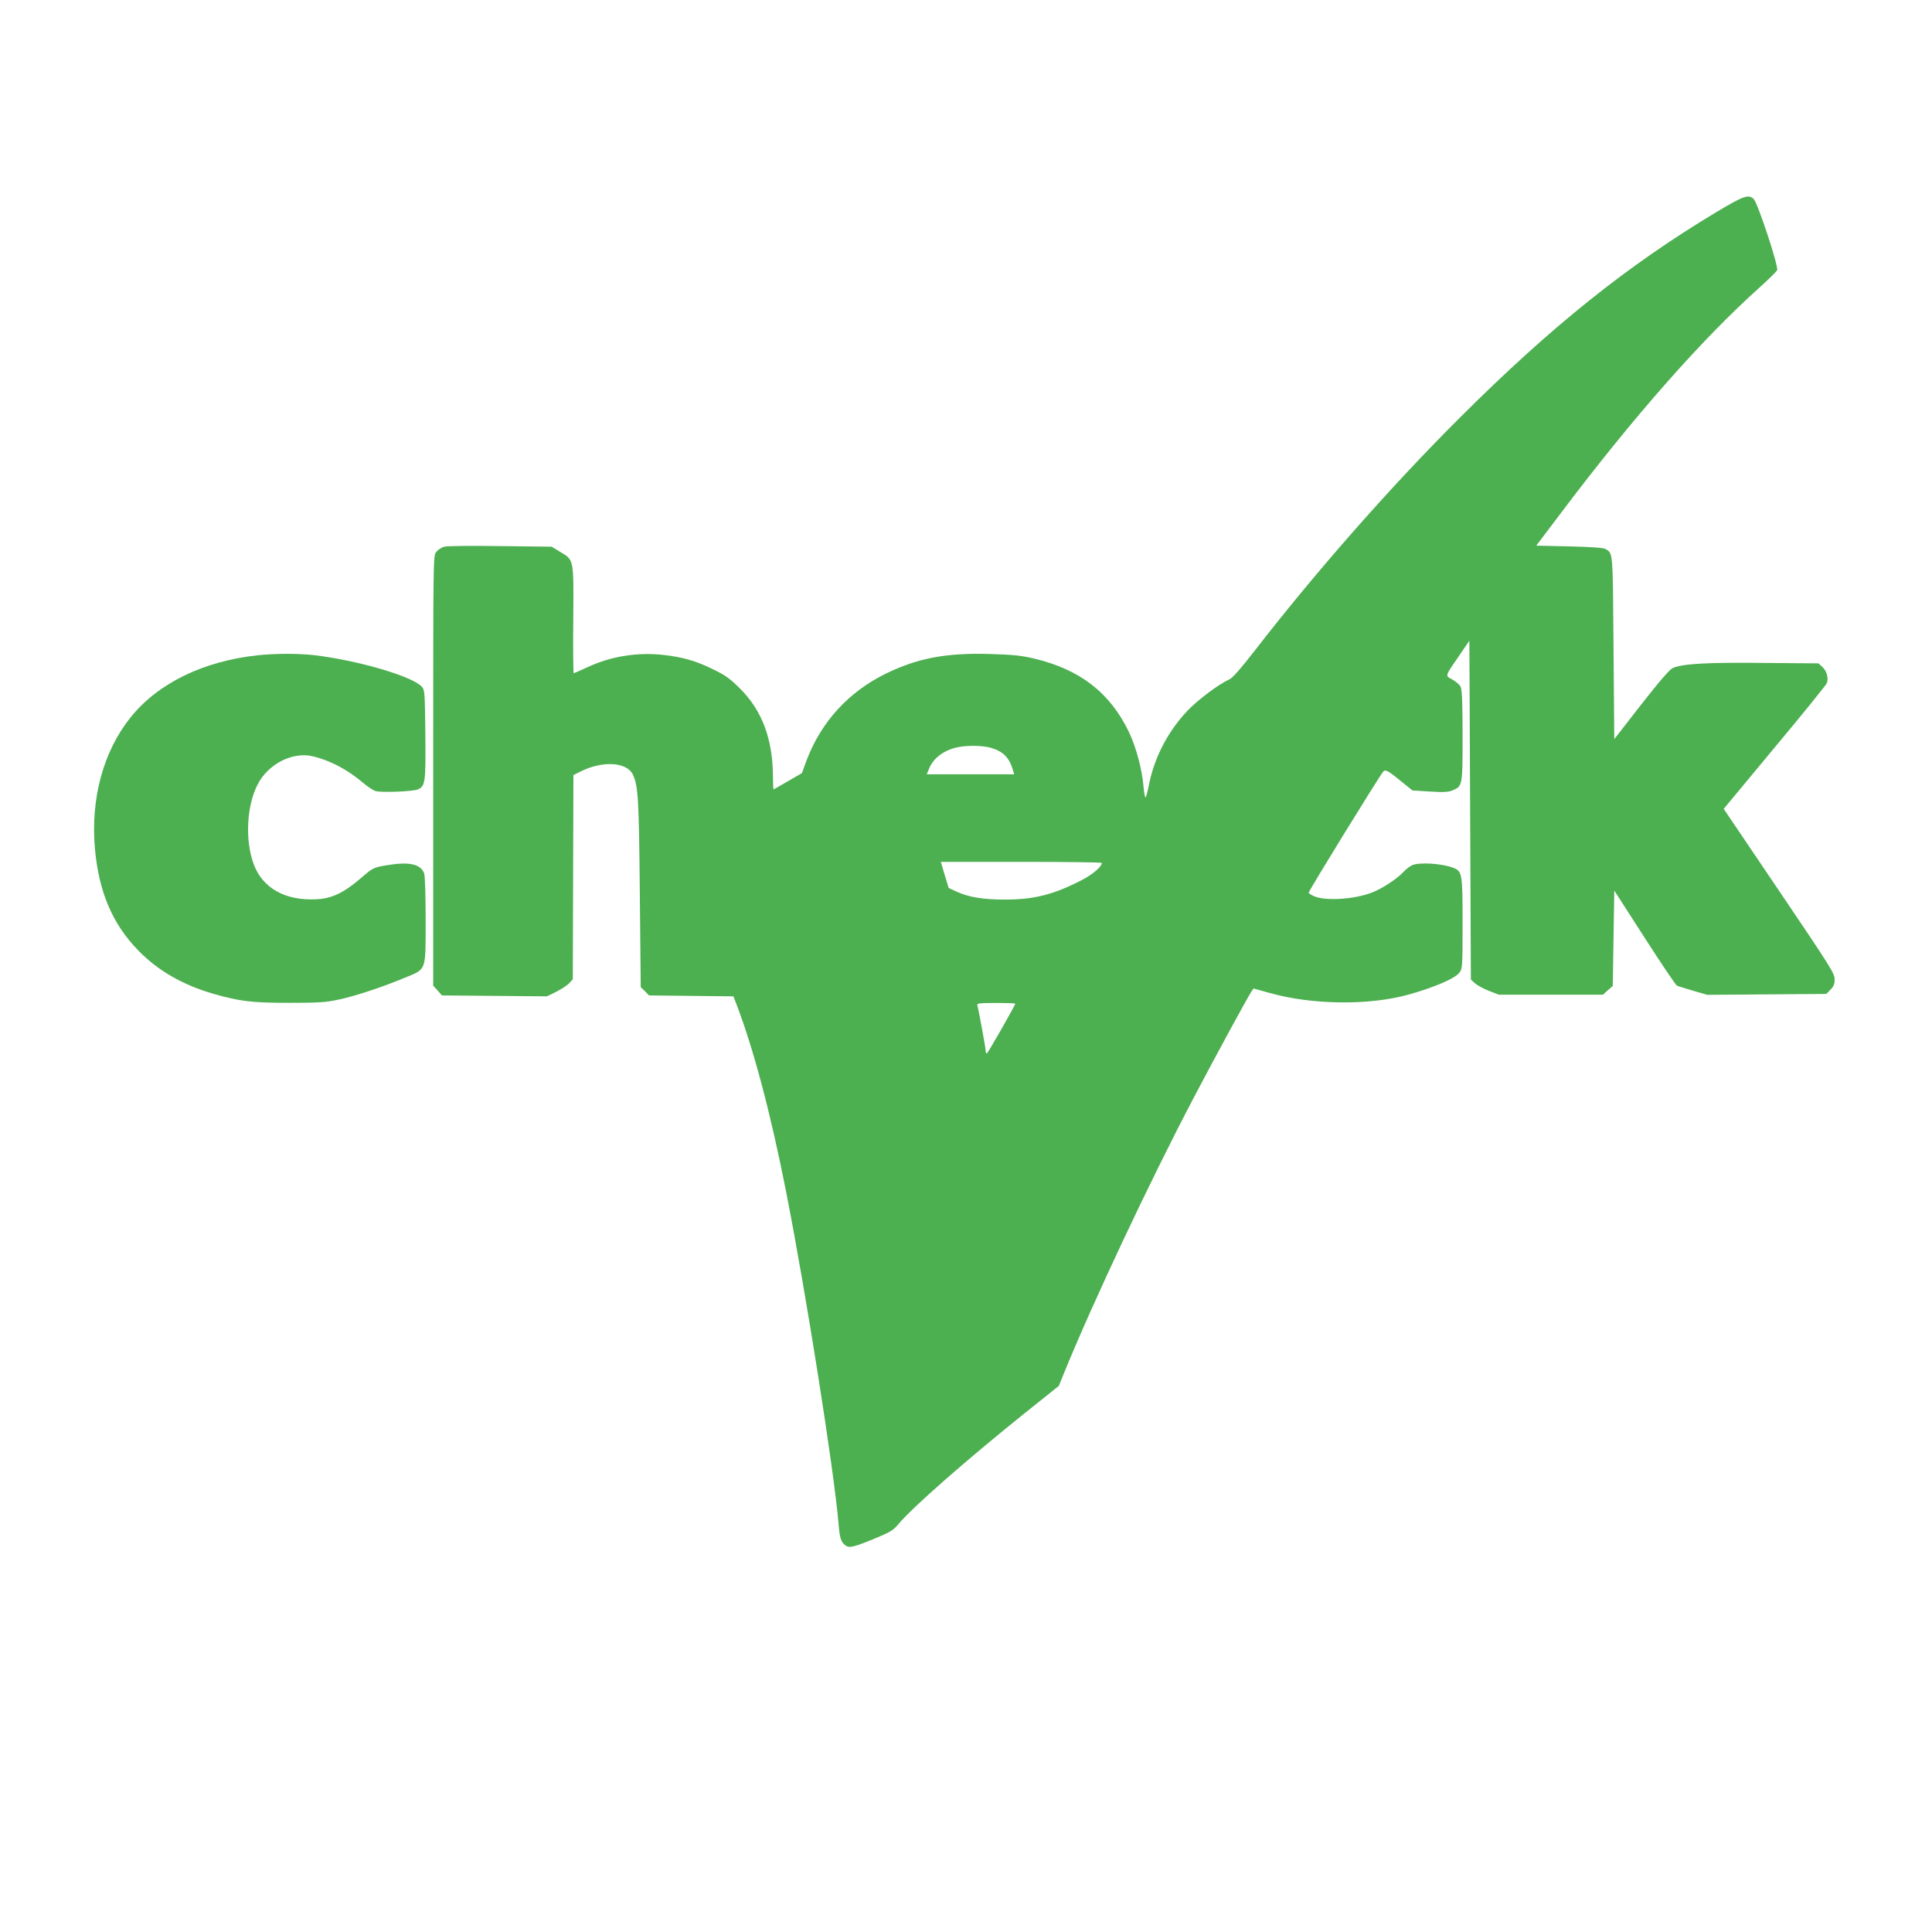
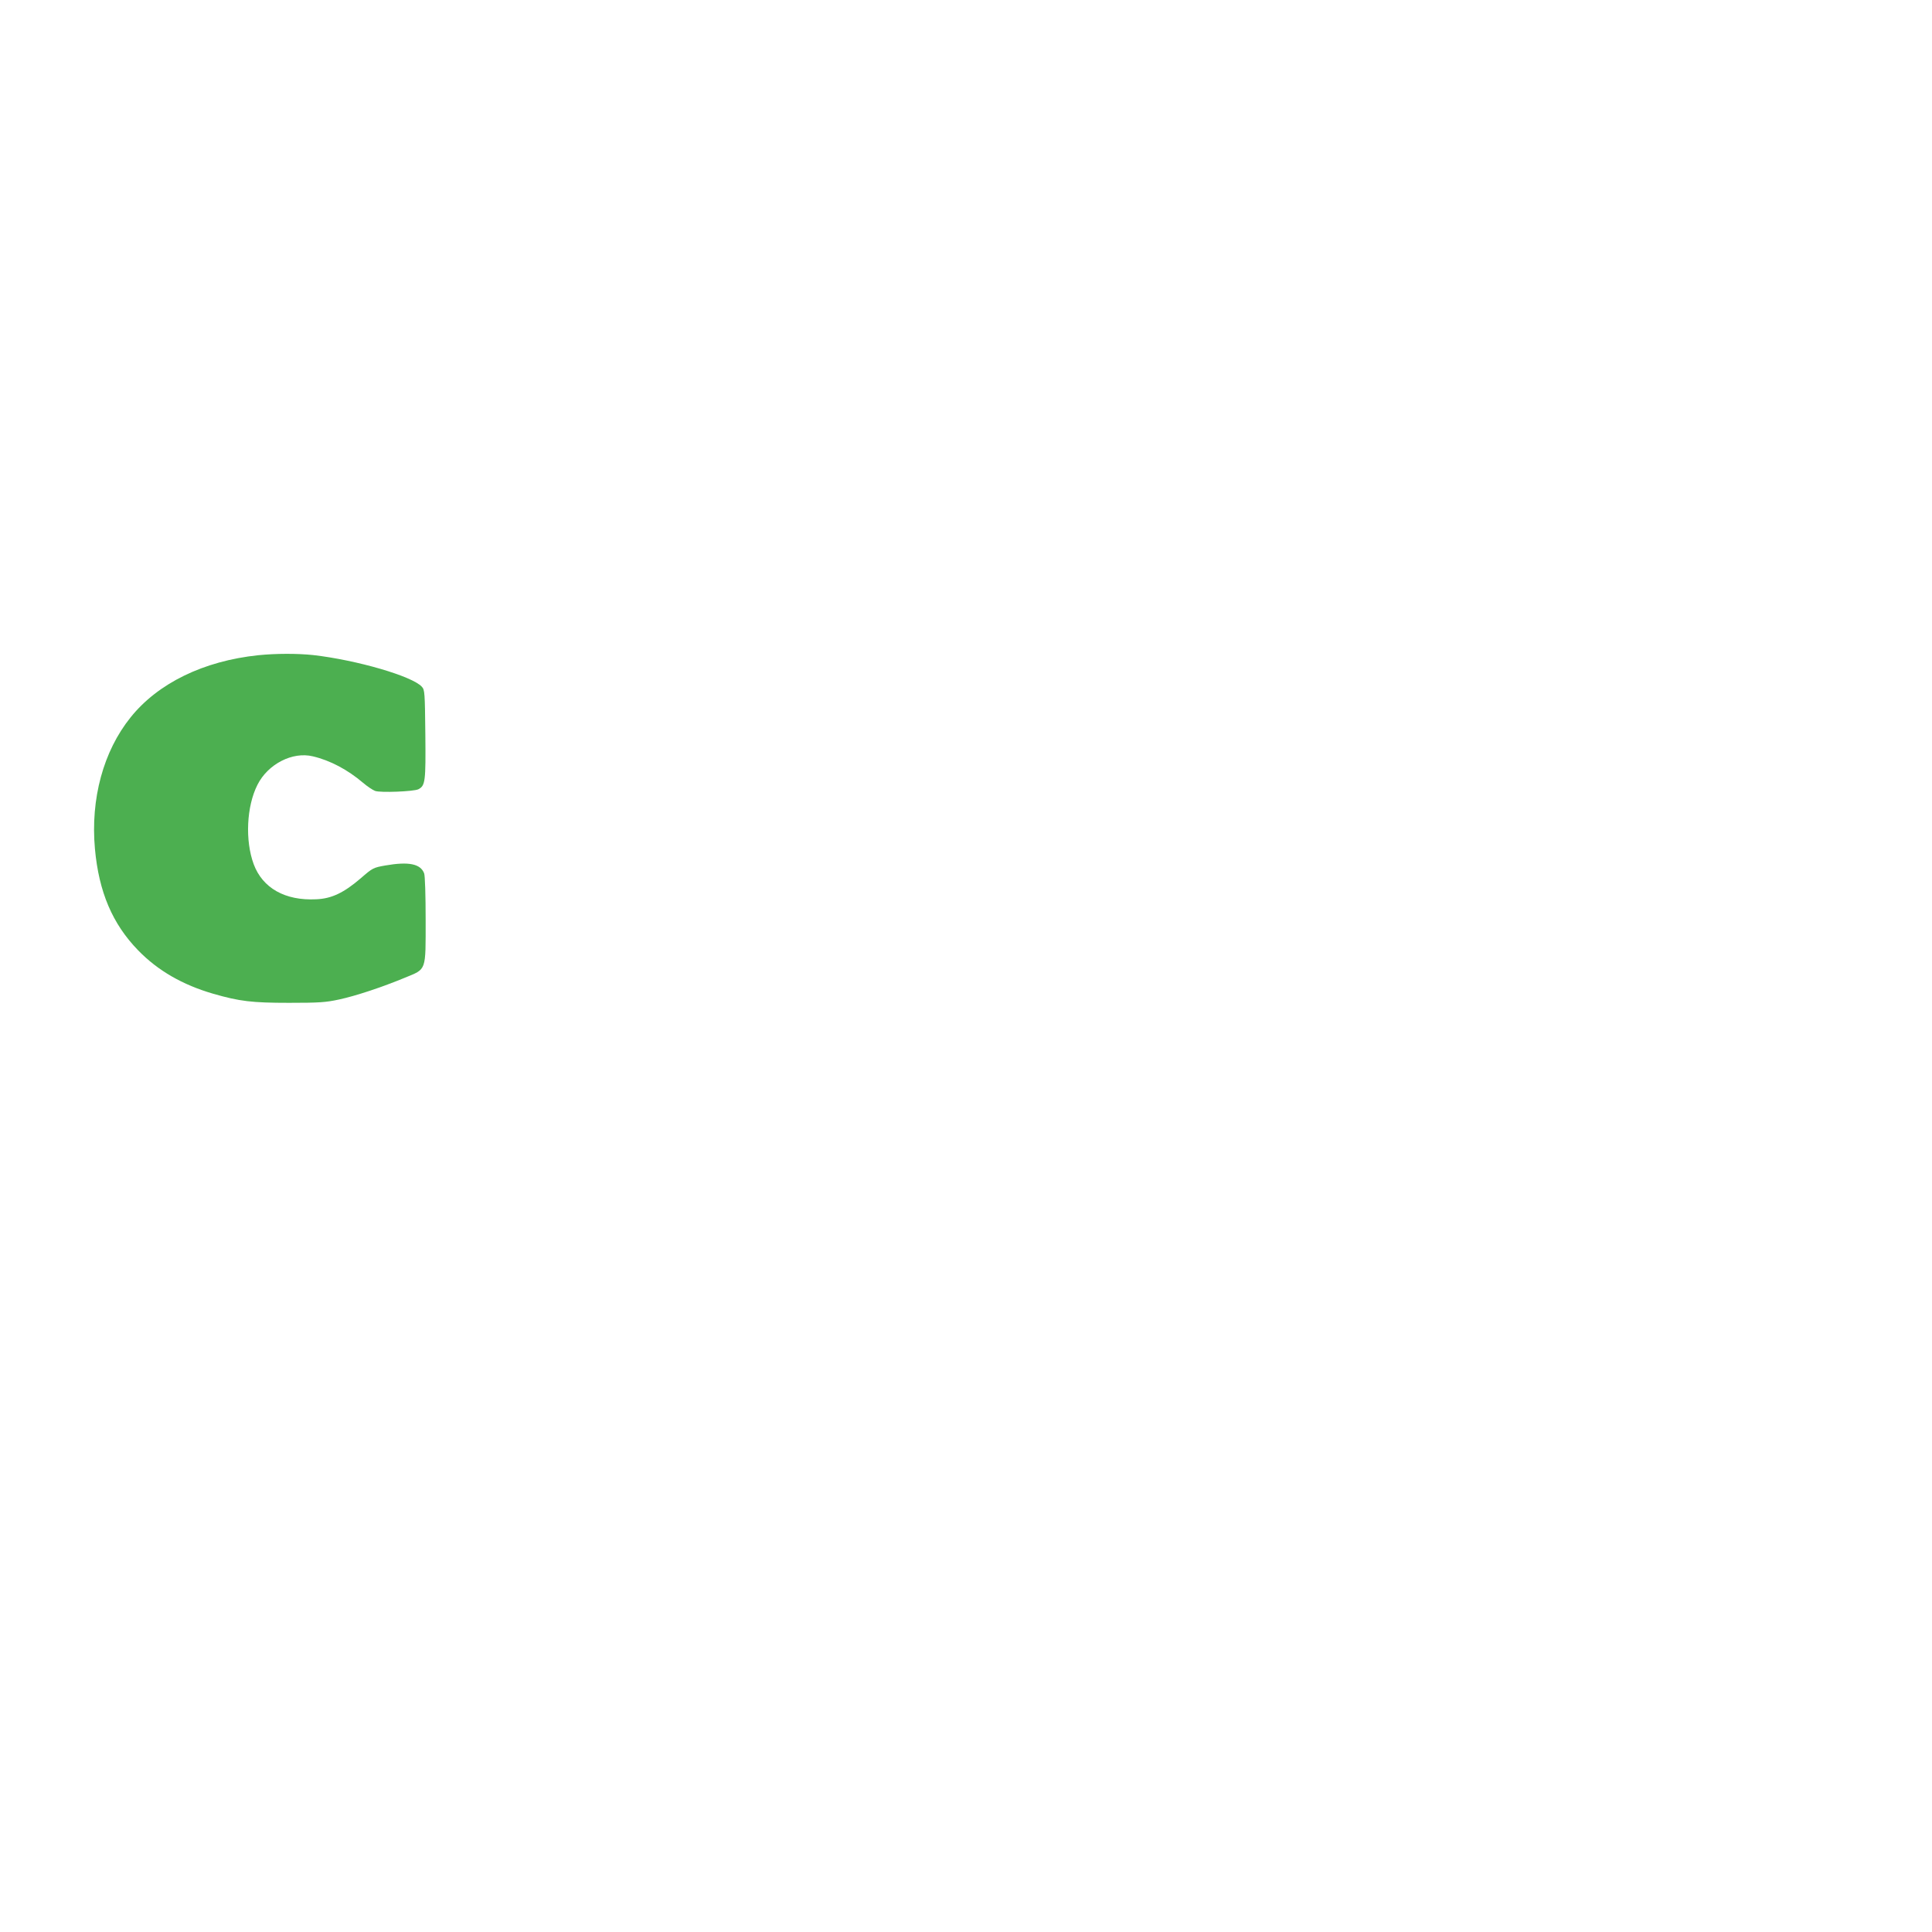
<svg xmlns="http://www.w3.org/2000/svg" version="1.0" width="1280pt" height="1280pt" viewBox="0 0 1280 1280" preserveAspectRatio="xMidYMid meet">
  <g transform="translate(0,1280) scale(0.1,-0.1)" fill="#4caf50" stroke="none">
-     <path d="M11370 11394 c-588 -353 -1092 -757 -1691 -1354 -460 -458 -954 -1019 -1364 -1548 -92 -119 -150 -185 -170 -193 -68 -30 -206 -133 -276 -206 -128 -134 -218 -305 -255 -483 -9 -47 -20 -89 -24 -93 -4 -4 -10 28 -14 72 -9 113 -49 261 -96 360 -125 261 -325 416 -629 488 -85 20 -142 26 -291 30 -293 9 -484 -28 -695 -132 -245 -121 -425 -319 -521 -572 l-31 -85 -93 -54 c-51 -30 -94 -54 -95 -54 -2 0 -4 40 -4 88 -2 247 -72 434 -217 579 -67 67 -98 89 -176 127 -118 58 -202 82 -333 97 -172 19 -349 -9 -504 -82 -46 -21 -87 -39 -90 -39 -3 0 -5 157 -3 350 3 409 5 399 -84 452 l-59 36 -340 4 c-187 3 -354 1 -372 -4 -18 -5 -41 -20 -53 -35 -20 -26 -20 -30 -20 -1449 l0 -1424 29 -32 29 -33 348 -3 348 -3 61 30 c33 17 72 42 85 56 l25 27 2 676 2 677 46 23 c148 74 308 64 348 -20 35 -75 40 -154 46 -785 l6 -623 28 -27 27 -28 280 -3 279 -3 22 -57 c114 -300 226 -723 328 -1242 133 -676 318 -1849 347 -2200 7 -88 16 -116 43 -137 27 -21 51 -15 185 39 114 47 133 58 168 100 91 110 452 426 823 724 l240 192 34 84 c191 469 567 1268 859 1824 138 263 357 666 382 703 l15 22 108 -30 c282 -79 655 -83 917 -11 171 48 308 106 338 145 21 27 22 35 22 327 0 327 -3 344 -57 367 -78 31 -235 41 -281 17 -15 -8 -38 -26 -52 -41 -44 -48 -145 -114 -212 -139 -124 -47 -319 -57 -390 -20 -16 8 -28 17 -28 19 0 13 472 779 495 804 15 15 36 3 136 -80 l57 -46 115 -7 c90 -6 122 -4 149 7 68 29 68 28 68 362 0 221 -4 307 -13 325 -7 14 -32 35 -55 48 -49 27 -52 16 48 162 l65 95 5 -1122 5 -1123 25 -23 c14 -13 55 -36 93 -51 l67 -26 345 0 345 0 32 29 33 29 5 316 5 316 200 -311 c110 -171 206 -314 215 -319 8 -4 57 -19 108 -34 l93 -27 394 3 395 3 27 28 c22 21 28 37 28 70 -1 39 -30 85 -368 585 l-367 543 337 406 c186 223 342 415 346 427 13 32 0 80 -29 107 l-26 24 -366 3 c-369 4 -530 -5 -598 -33 -21 -9 -83 -80 -210 -242 l-179 -230 -5 607 c-5 648 -3 624 -54 653 -14 8 -97 14 -239 17 l-219 5 174 230 c471 624 922 1136 1304 1479 60 54 113 106 118 116 11 23 -128 444 -155 471 -34 34 -67 22 -249 -87z m-4803 -3549 c80 -24 120 -65 144 -147 l8 -28 -290 0 -289 0 15 37 c28 67 90 117 175 139 63 17 177 17 237 -1z m733 -762 c0 -25 -61 -77 -137 -116 -186 -95 -314 -127 -506 -127 -145 0 -240 16 -320 53 l-52 24 -26 86 -26 87 533 0 c294 0 534 -3 534 -7z m-573 -933 c-21 -46 -184 -330 -189 -330 -5 0 -8 9 -8 20 0 19 -46 268 -55 300 -4 13 14 15 125 15 72 0 129 -2 127 -5z" />
    <path d="M1711 8459 c-362 -38 -664 -185 -846 -412 -180 -224 -266 -539 -236 -871 26 -286 116 -497 286 -672 131 -135 295 -229 498 -288 174 -50 255 -60 502 -60 200 0 243 3 331 22 112 24 286 82 438 145 143 59 136 39 136 384 0 159 -4 293 -10 307 -24 63 -102 79 -257 52 -80 -14 -85 -17 -162 -84 -113 -97 -194 -136 -297 -140 -205 -10 -354 74 -413 232 -58 156 -48 384 25 527 69 137 232 221 367 188 115 -27 231 -89 332 -175 28 -24 64 -48 80 -54 34 -13 258 -4 287 11 46 24 49 52 46 363 -3 278 -4 295 -23 316 -63 70 -431 177 -720 210 -105 11 -245 11 -364 -1z" />
  </g>
</svg>